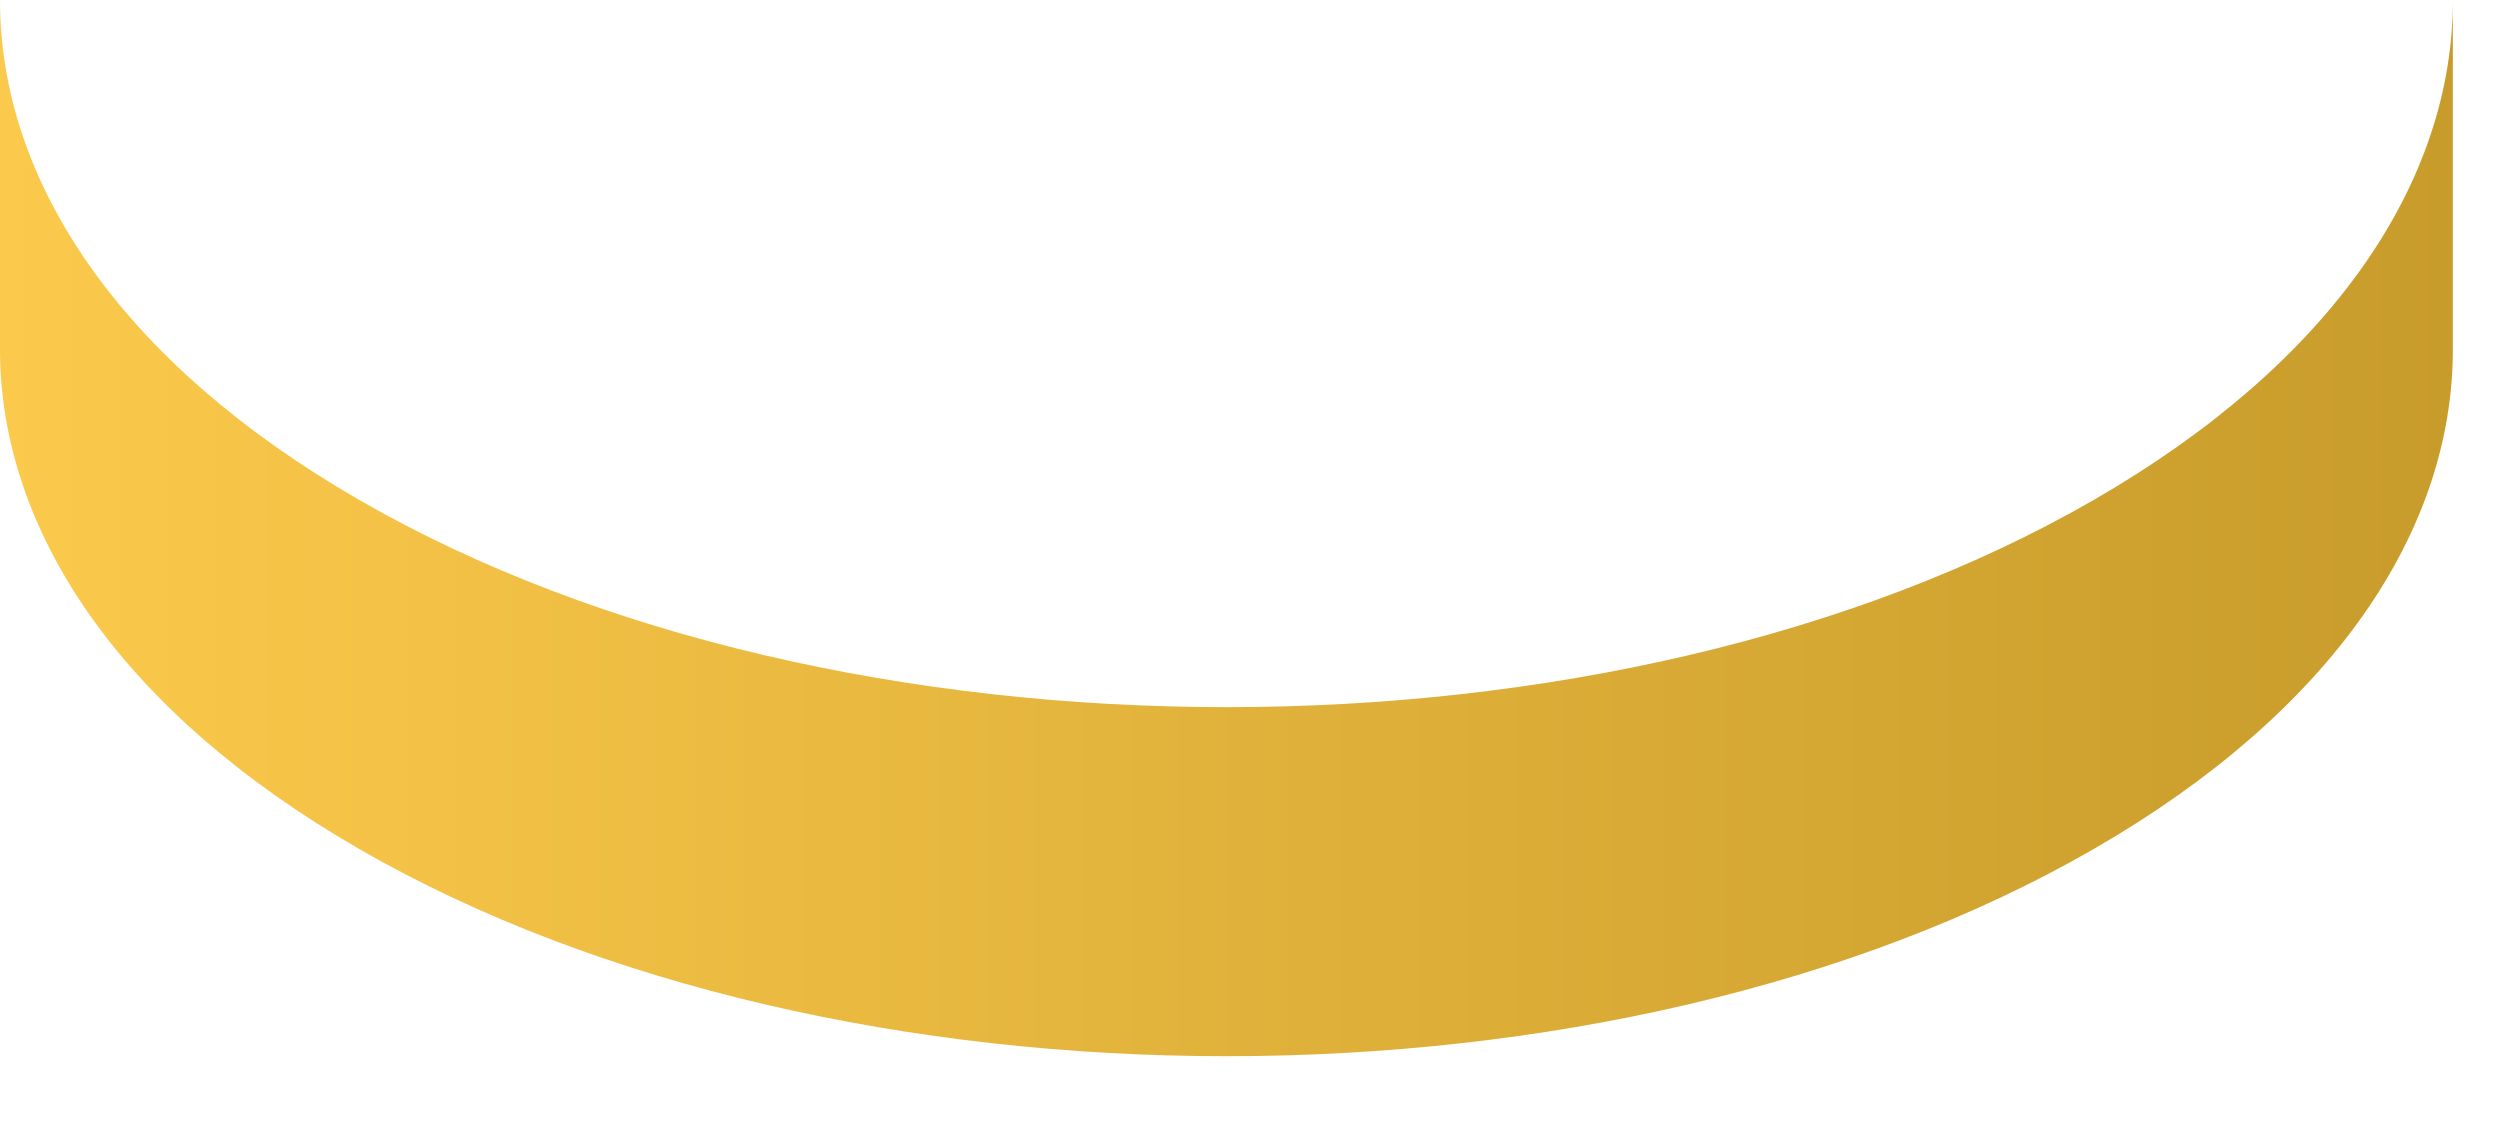
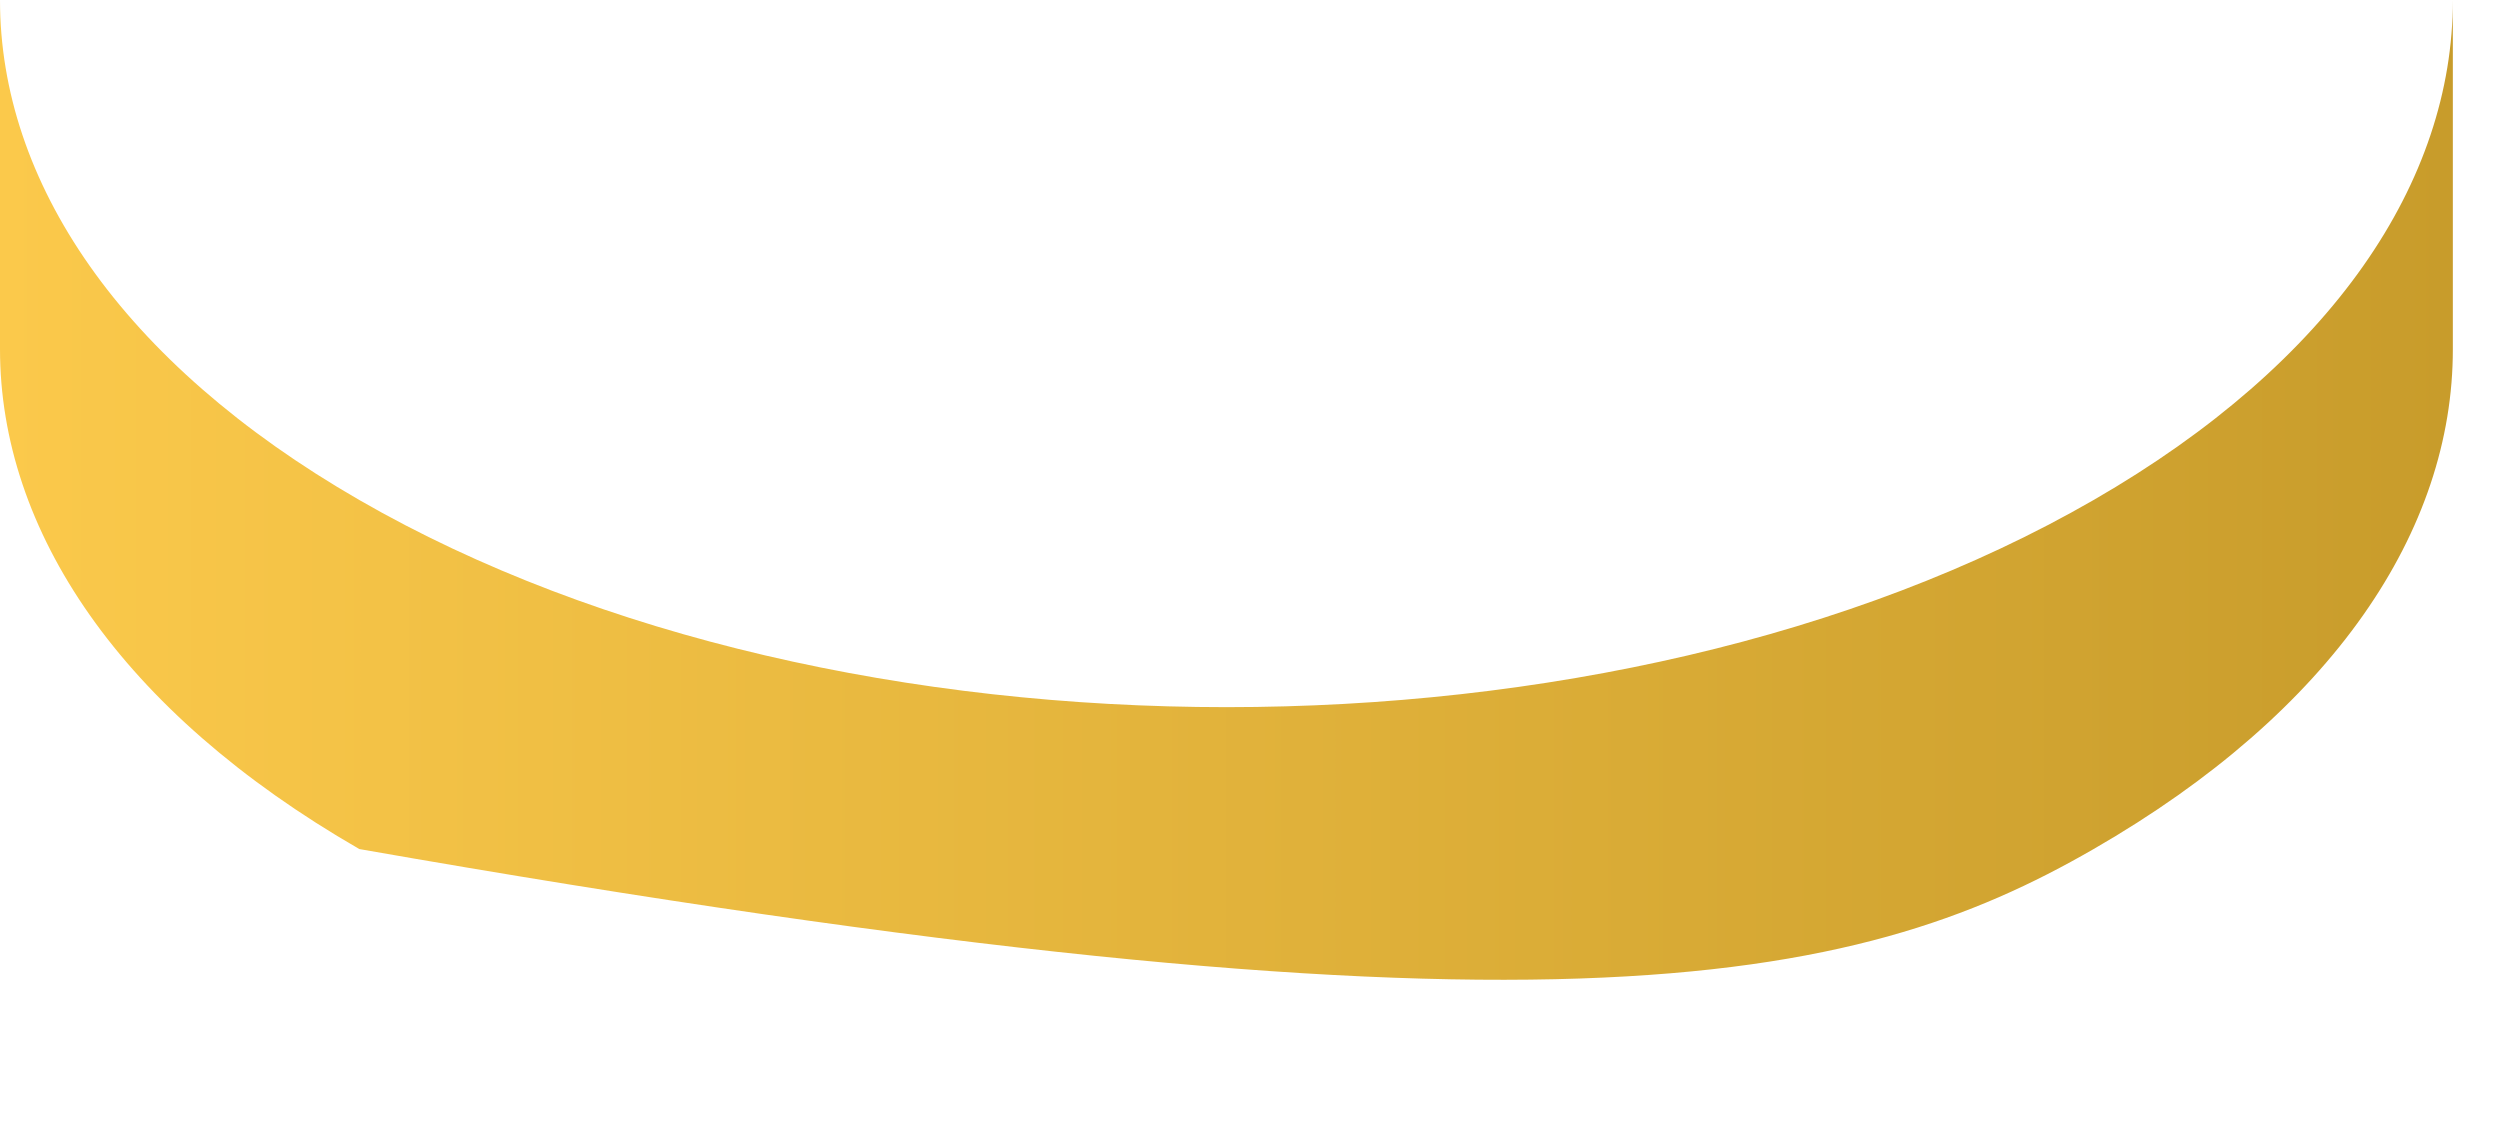
<svg xmlns="http://www.w3.org/2000/svg" fill="none" height="100%" overflow="visible" preserveAspectRatio="none" style="display: block;" viewBox="0 0 29 13" width="100%">
-   <path d="M24.286 5.8C21.509 7.402 17.869 8.203 14.228 8.203C10.586 8.203 6.946 7.402 4.168 5.8C1.389 4.198 0 2.099 0 0V4.049C0 6.148 1.389 8.247 4.168 9.849C6.946 11.451 10.586 12.252 14.228 12.252C17.869 12.252 21.509 11.451 24.286 9.849C27.066 8.248 28.455 6.148 28.453 4.049V0C28.455 2.099 27.066 4.198 24.286 5.8Z" fill="url(#paint0_linear_0_20253)" id="Vector" />
+   <path d="M24.286 5.8C21.509 7.402 17.869 8.203 14.228 8.203C10.586 8.203 6.946 7.402 4.168 5.8C1.389 4.198 0 2.099 0 0V4.049C0 6.148 1.389 8.247 4.168 9.849C17.869 12.252 21.509 11.451 24.286 9.849C27.066 8.248 28.455 6.148 28.453 4.049V0C28.455 2.099 27.066 4.198 24.286 5.8Z" fill="url(#paint0_linear_0_20253)" id="Vector" />
  <defs>
    <linearGradient gradientUnits="userSpaceOnUse" id="paint0_linear_0_20253" x1="0" x2="28.453" y1="6.126" y2="6.126">
      <stop stop-color="#FBC94B" />
      <stop offset="1" stop-color="#C89C2B" />
    </linearGradient>
  </defs>
</svg>